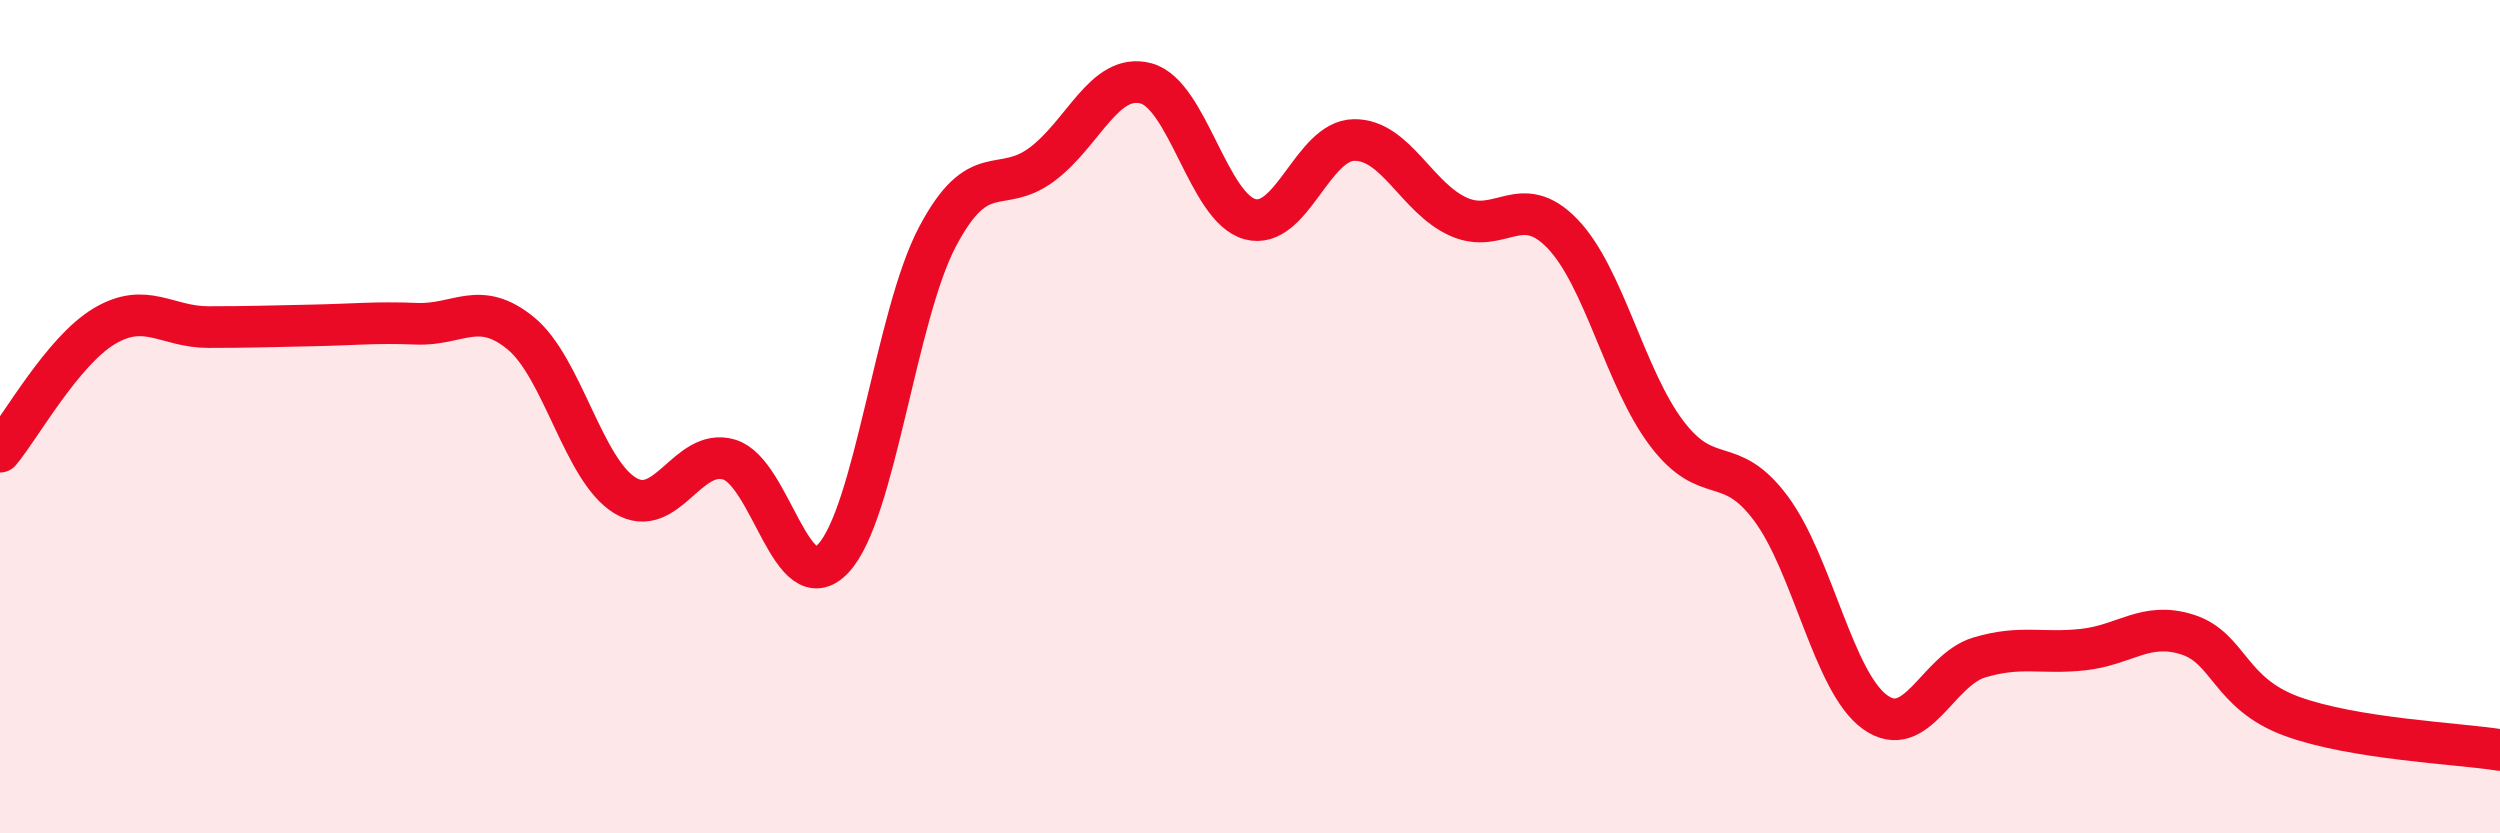
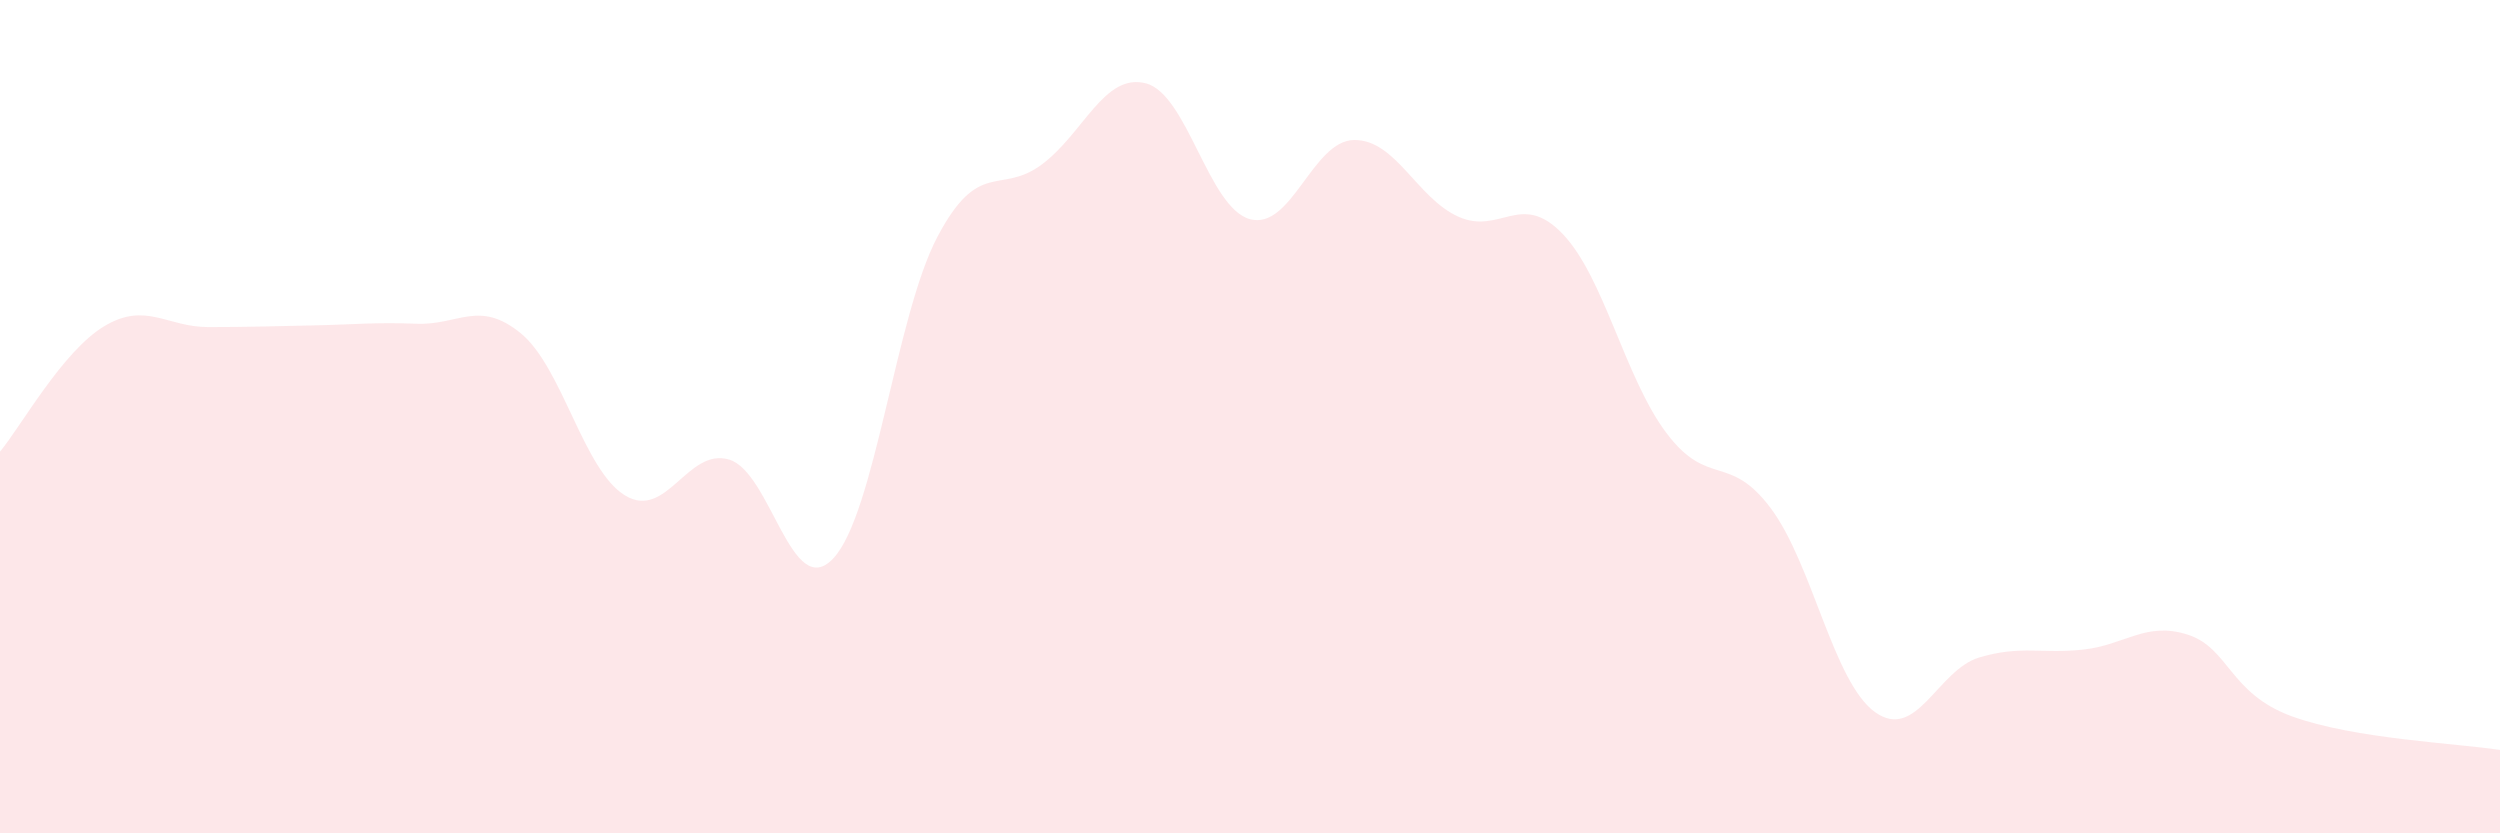
<svg xmlns="http://www.w3.org/2000/svg" width="60" height="20" viewBox="0 0 60 20">
  <path d="M 0,10.84 C 0.5,10.24 1.5,8.43 2.5,7.83 C 3.5,7.23 4,7.85 5,7.85 C 6,7.85 6.5,7.83 7.5,7.81 C 8.5,7.79 9,7.73 10,7.77 C 11,7.81 11.5,7.18 12.5,8 C 13.5,8.82 14,11.28 15,11.89 C 16,12.5 16.5,10.73 17.5,11.03 C 18.5,11.33 19,14.47 20,13.4 C 21,12.33 21.5,7.57 22.5,5.68 C 23.5,3.79 24,4.69 25,3.95 C 26,3.21 26.5,1.74 27.5,2 C 28.5,2.26 29,4.99 30,5.26 C 31,5.53 31.5,3.37 32.5,3.36 C 33.5,3.35 34,4.75 35,5.2 C 36,5.65 36.5,4.57 37.5,5.61 C 38.5,6.65 39,9.08 40,10.4 C 41,11.72 41.5,10.86 42.5,12.2 C 43.5,13.54 44,16.37 45,17.09 C 46,17.81 46.5,16.08 47.5,15.78 C 48.5,15.48 49,15.7 50,15.59 C 51,15.48 51.5,14.91 52.5,15.23 C 53.5,15.55 53.5,16.64 55,17.19 C 56.5,17.74 59,17.84 60,18L60 20L0 20Z" fill="#EB0A25" opacity="0.1" stroke-linecap="round" stroke-linejoin="round" />
-   <path d="M 0,10.84 C 0.5,10.24 1.5,8.43 2.5,7.83 C 3.5,7.23 4,7.85 5,7.85 C 6,7.85 6.5,7.83 7.5,7.81 C 8.5,7.79 9,7.73 10,7.77 C 11,7.81 11.5,7.18 12.5,8 C 13.5,8.82 14,11.28 15,11.89 C 16,12.5 16.5,10.73 17.5,11.03 C 18.5,11.33 19,14.47 20,13.4 C 21,12.33 21.5,7.57 22.5,5.68 C 23.5,3.79 24,4.69 25,3.95 C 26,3.21 26.5,1.74 27.5,2 C 28.5,2.26 29,4.99 30,5.26 C 31,5.53 31.5,3.37 32.5,3.36 C 33.5,3.35 34,4.75 35,5.2 C 36,5.65 36.5,4.57 37.5,5.61 C 38.5,6.65 39,9.08 40,10.4 C 41,11.72 41.5,10.86 42.5,12.2 C 43.5,13.54 44,16.37 45,17.09 C 46,17.81 46.5,16.08 47.5,15.78 C 48.5,15.48 49,15.7 50,15.59 C 51,15.48 51.5,14.91 52.5,15.23 C 53.5,15.55 53.5,16.64 55,17.19 C 56.5,17.74 59,17.84 60,18" stroke="#EB0A25" stroke-width="1" fill="none" stroke-linecap="round" stroke-linejoin="round" />
</svg>